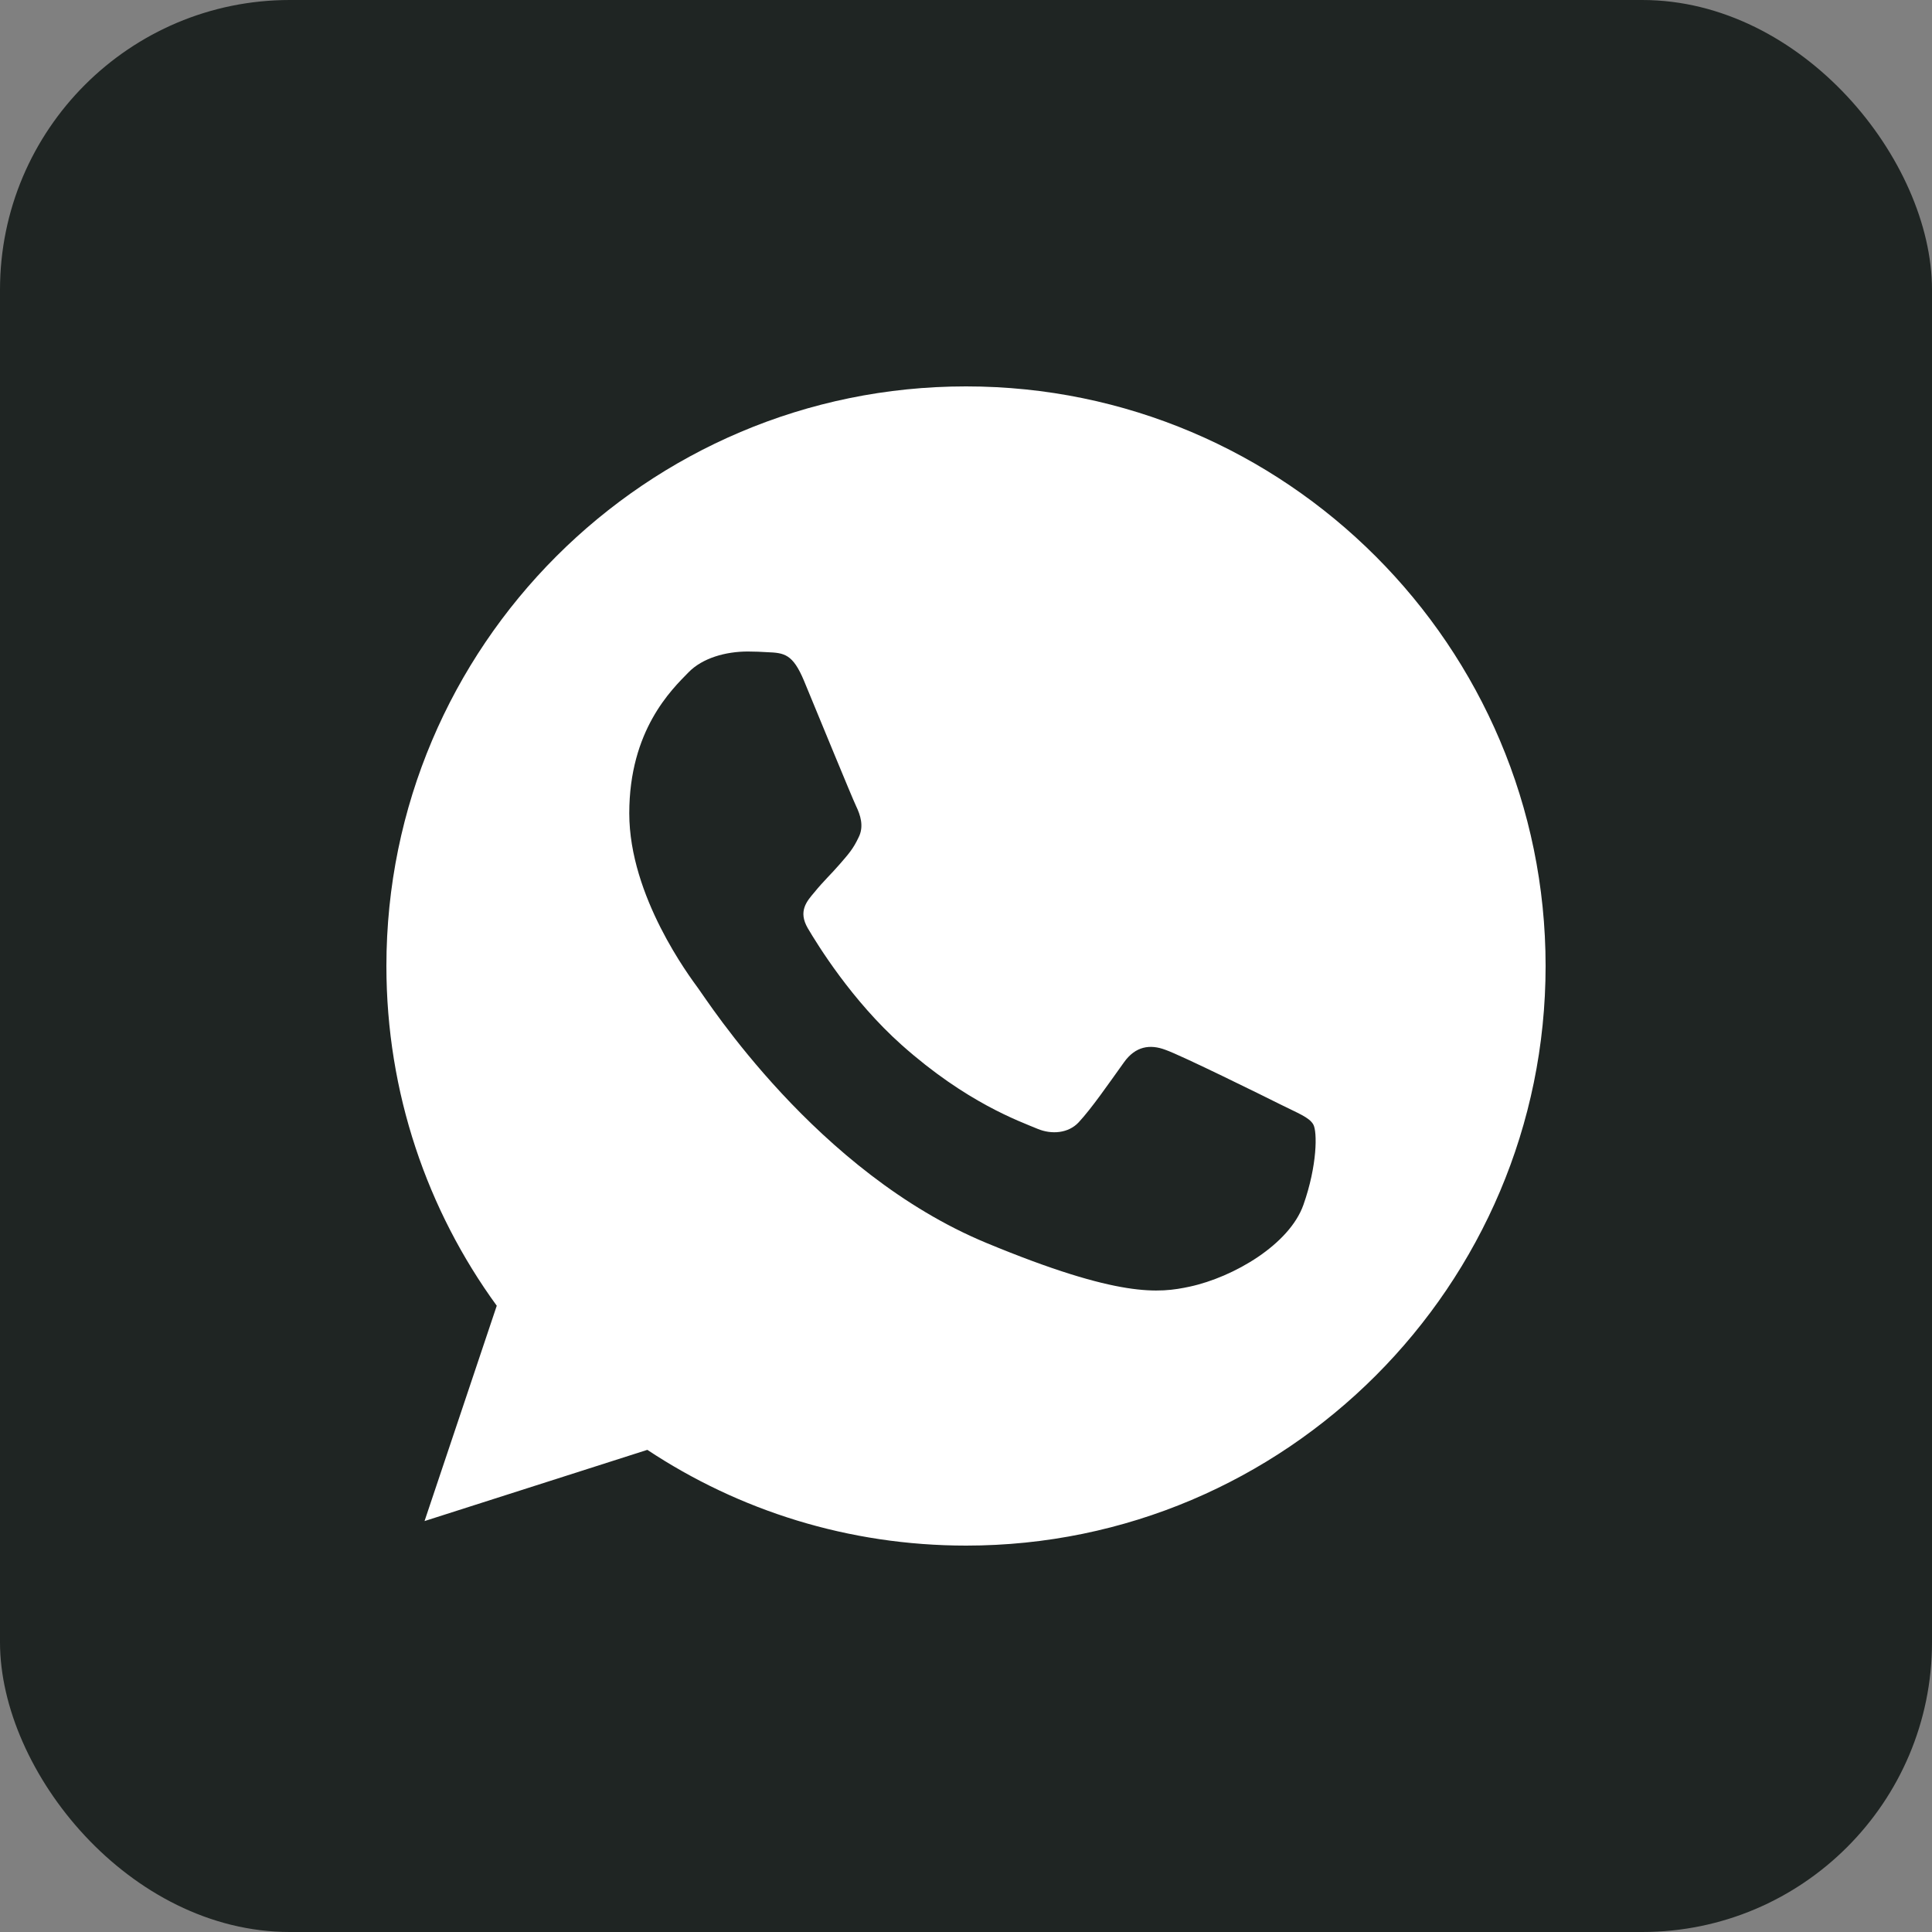
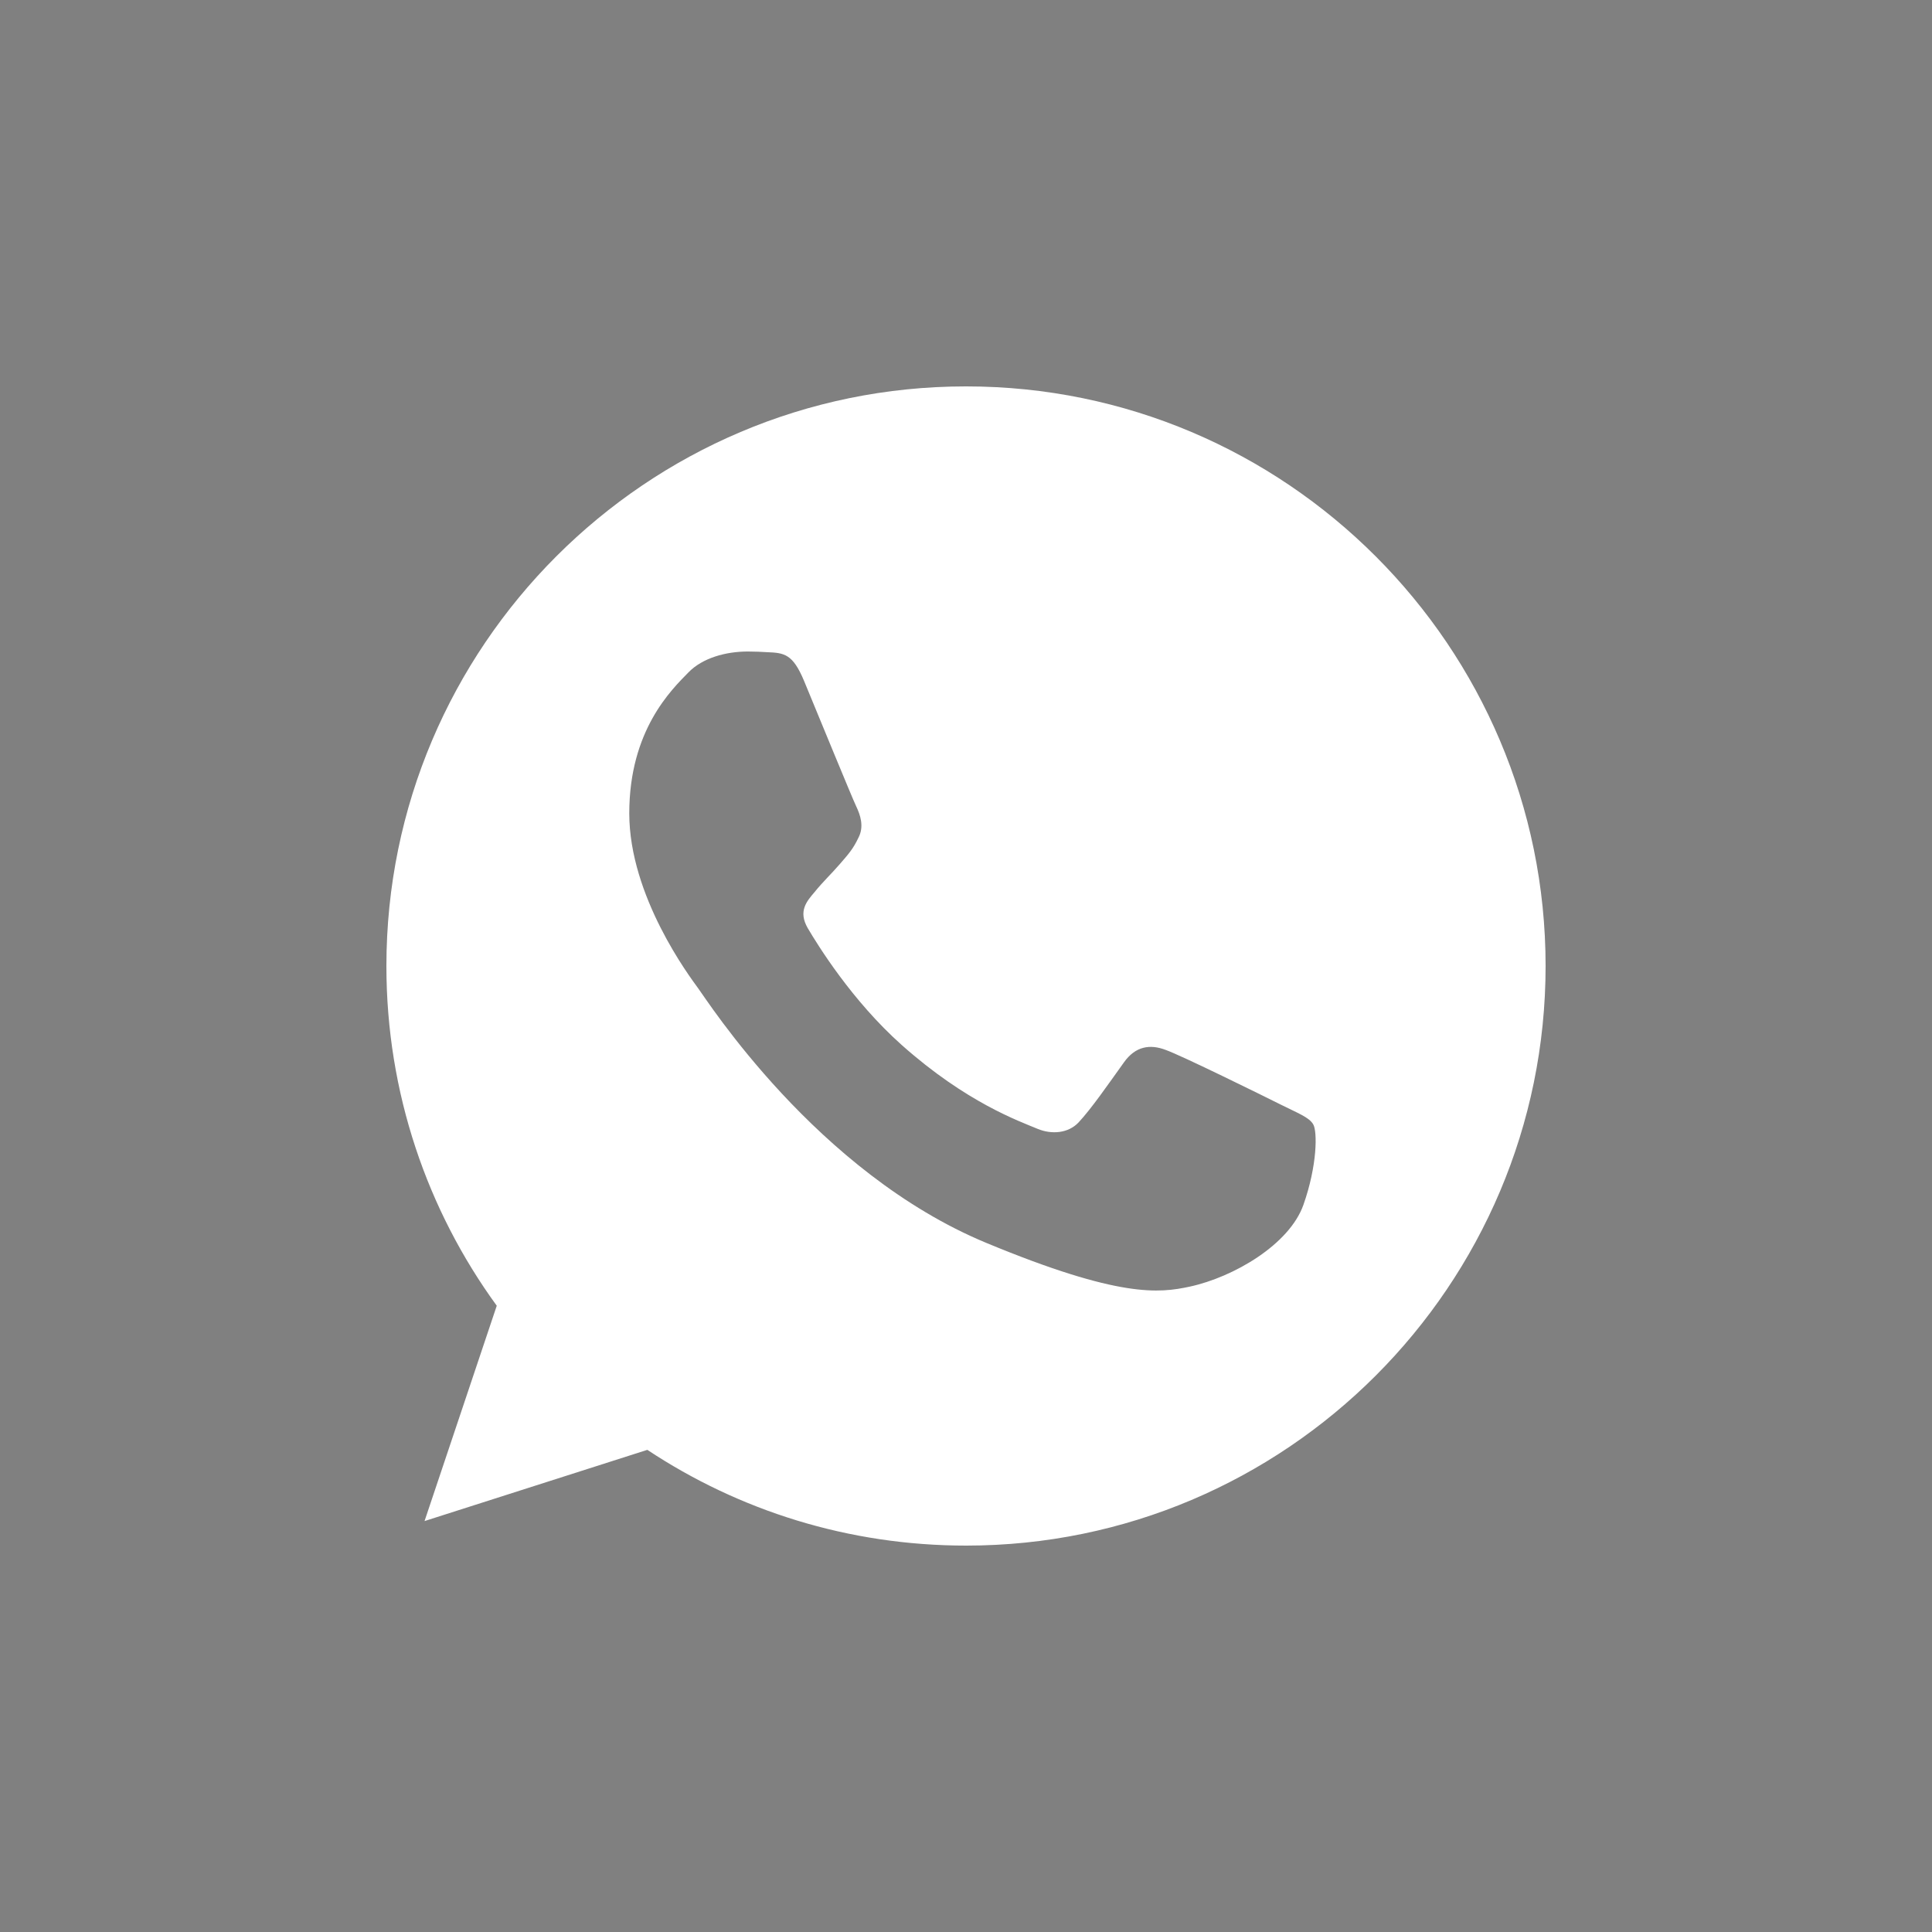
<svg xmlns="http://www.w3.org/2000/svg" width="100" height="100" viewBox="0 0 100 100" fill="none">
  <rect x="0" y="0" width="100" height="100" fill="#808080" stroke="none" />
-   <rect width="100" height="100" rx="15" fill="#1F2523" />
  <path fill-rule="evenodd" clip-rule="evenodd" d="M49.991 20C33.453 20 20 33.457 20 50C20 56.56 22.116 62.645 25.712 67.584L21.974 78.73L33.506 75.044C38.248 78.184 43.908 80 50.009 80C66.547 80 80 66.543 80 50C80 33.457 66.547 20 50.009 20L49.991 20ZM41.616 35.239C41.034 33.845 40.593 33.793 39.712 33.757C39.412 33.739 39.078 33.722 38.707 33.722C37.561 33.722 36.362 34.057 35.639 34.798C34.758 35.697 32.571 37.795 32.571 42.099C32.571 46.403 35.709 50.565 36.132 51.147C36.573 51.728 42.251 60.688 51.067 64.339C57.96 67.196 60.006 66.932 61.575 66.597C63.867 66.103 66.741 64.409 67.464 62.364C68.187 60.318 68.187 58.572 67.975 58.201C67.764 57.831 67.182 57.62 66.3 57.178C65.419 56.737 61.134 54.621 60.323 54.339C59.529 54.039 58.772 54.145 58.172 54.992C57.326 56.173 56.498 57.373 55.827 58.096C55.298 58.66 54.434 58.731 53.711 58.431C52.742 58.025 50.027 57.072 46.676 54.092C44.084 51.782 42.321 48.907 41.81 48.043C41.299 47.162 41.757 46.649 42.162 46.174C42.603 45.627 43.026 45.239 43.467 44.727C43.908 44.216 44.155 43.951 44.437 43.351C44.737 42.77 44.525 42.17 44.314 41.729C44.102 41.288 42.339 36.984 41.616 35.239Z" fill="white" />
</svg>